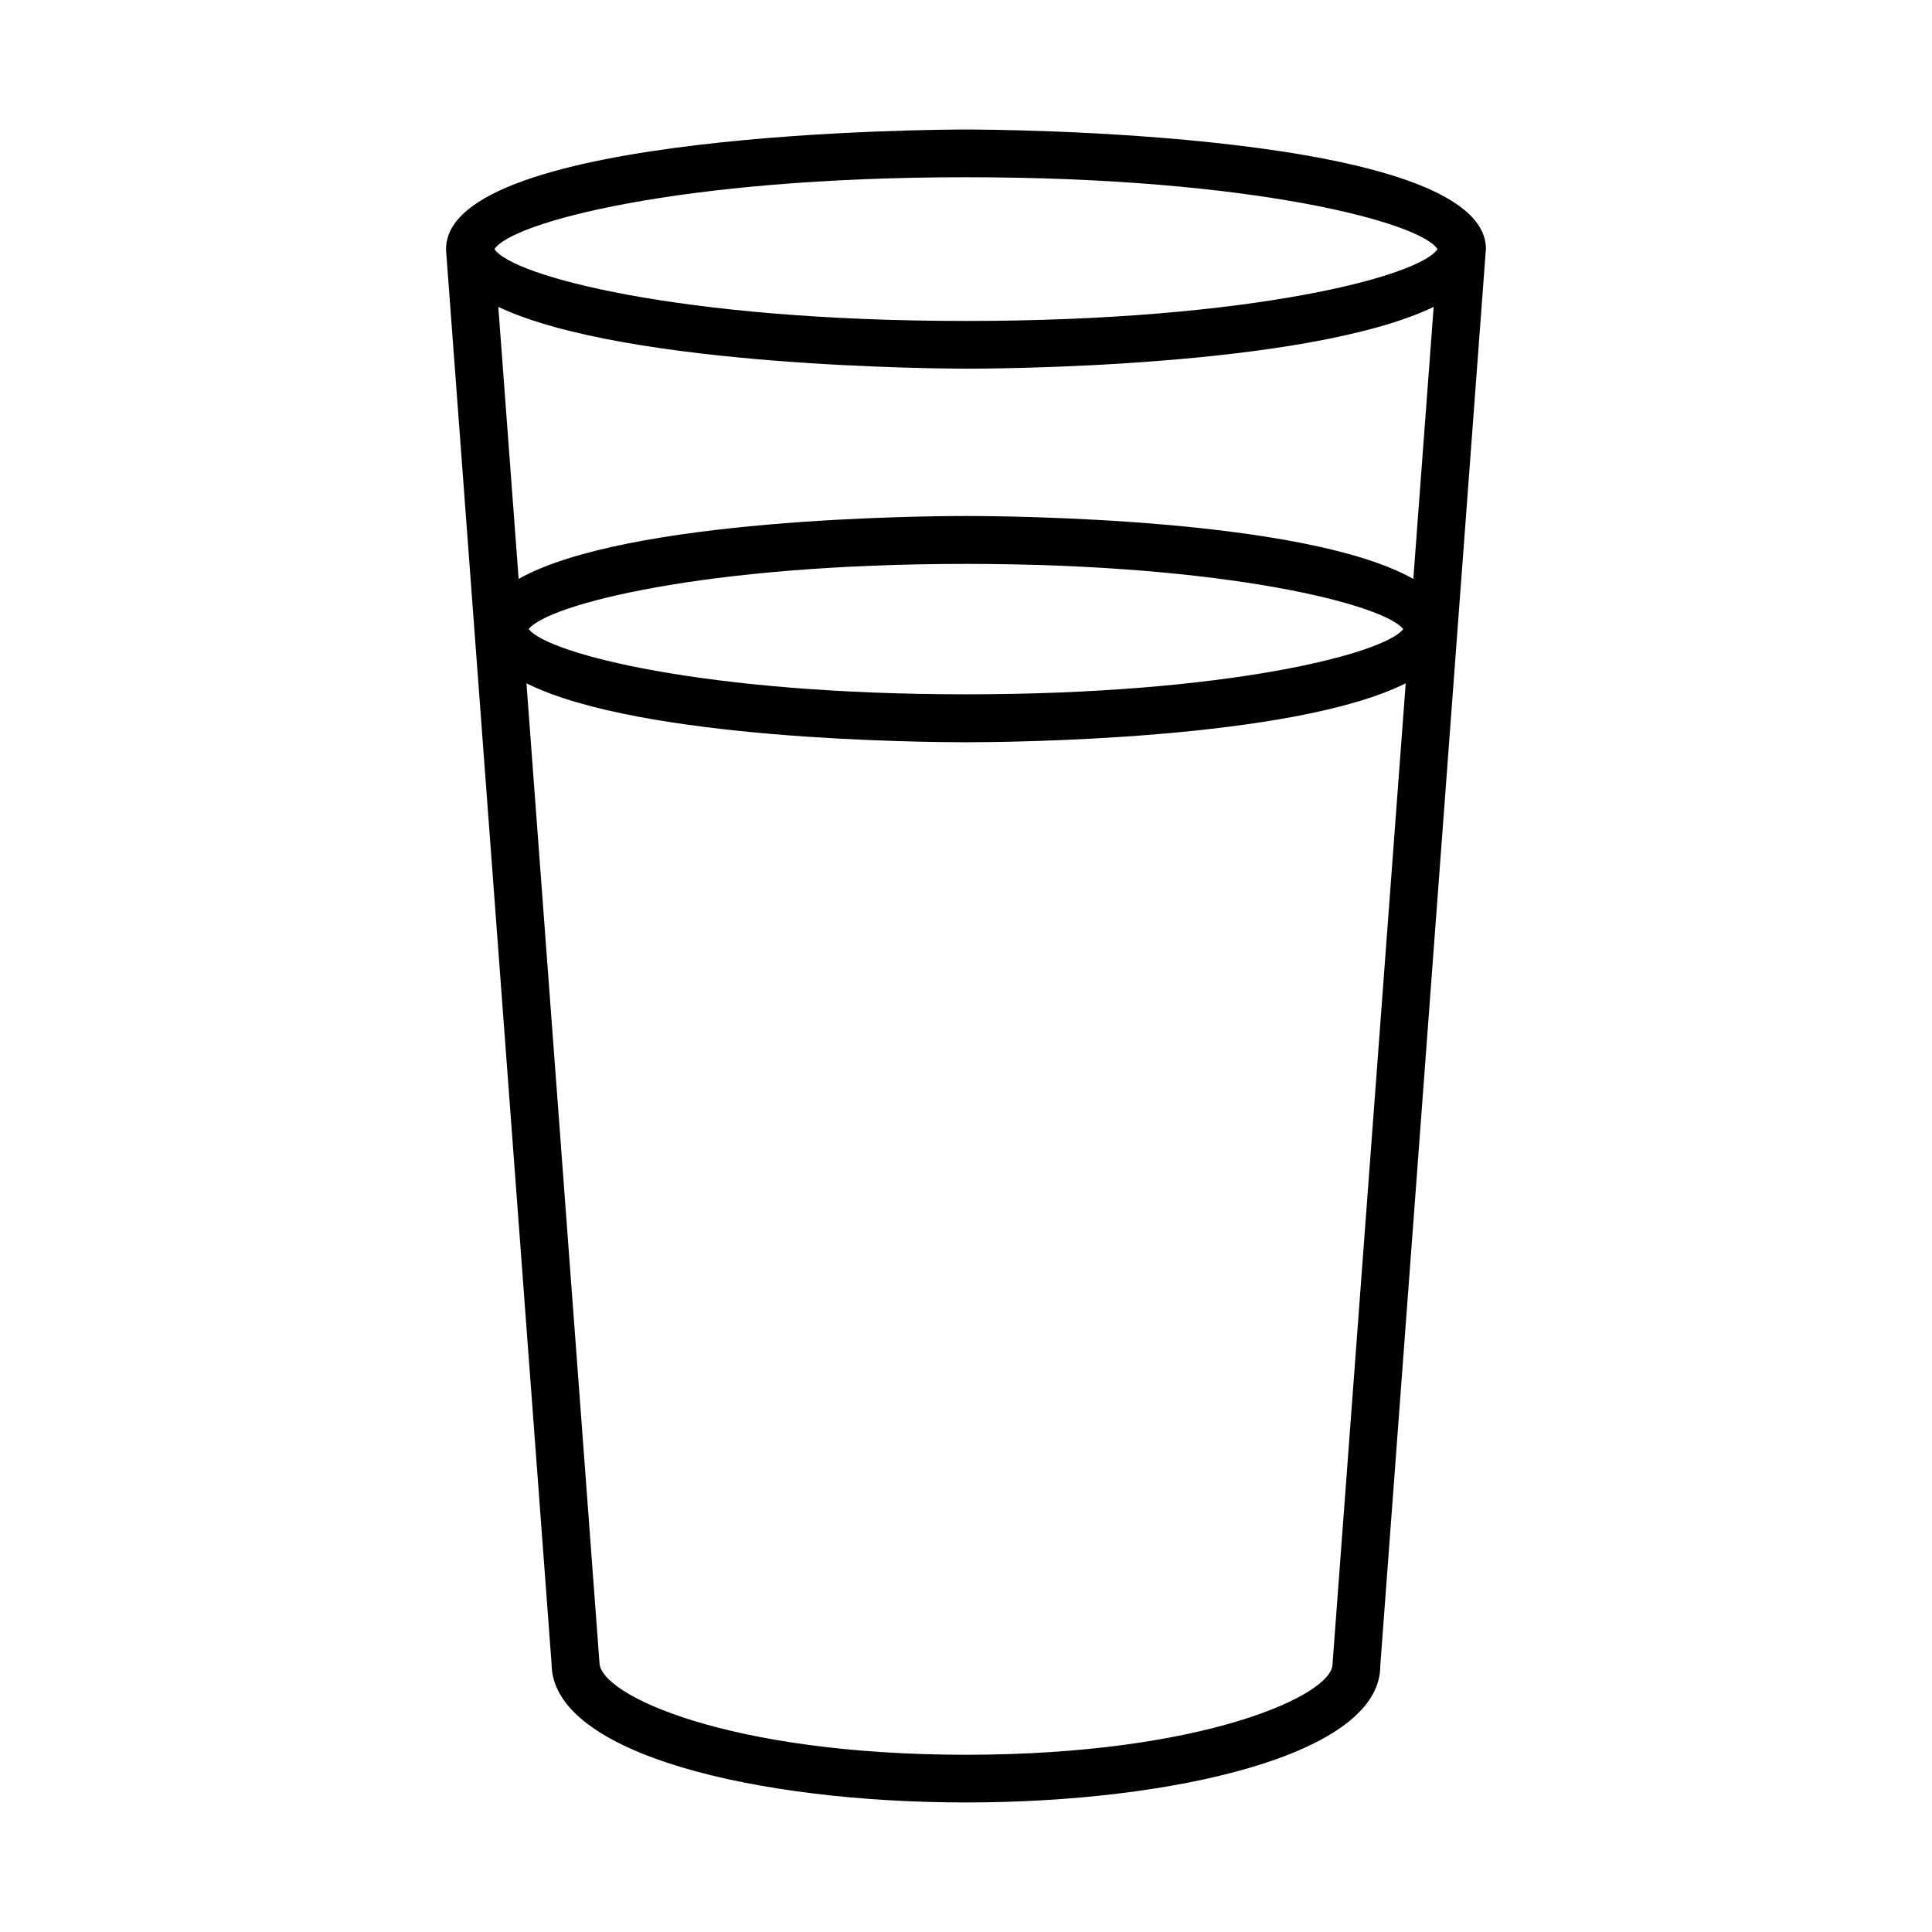
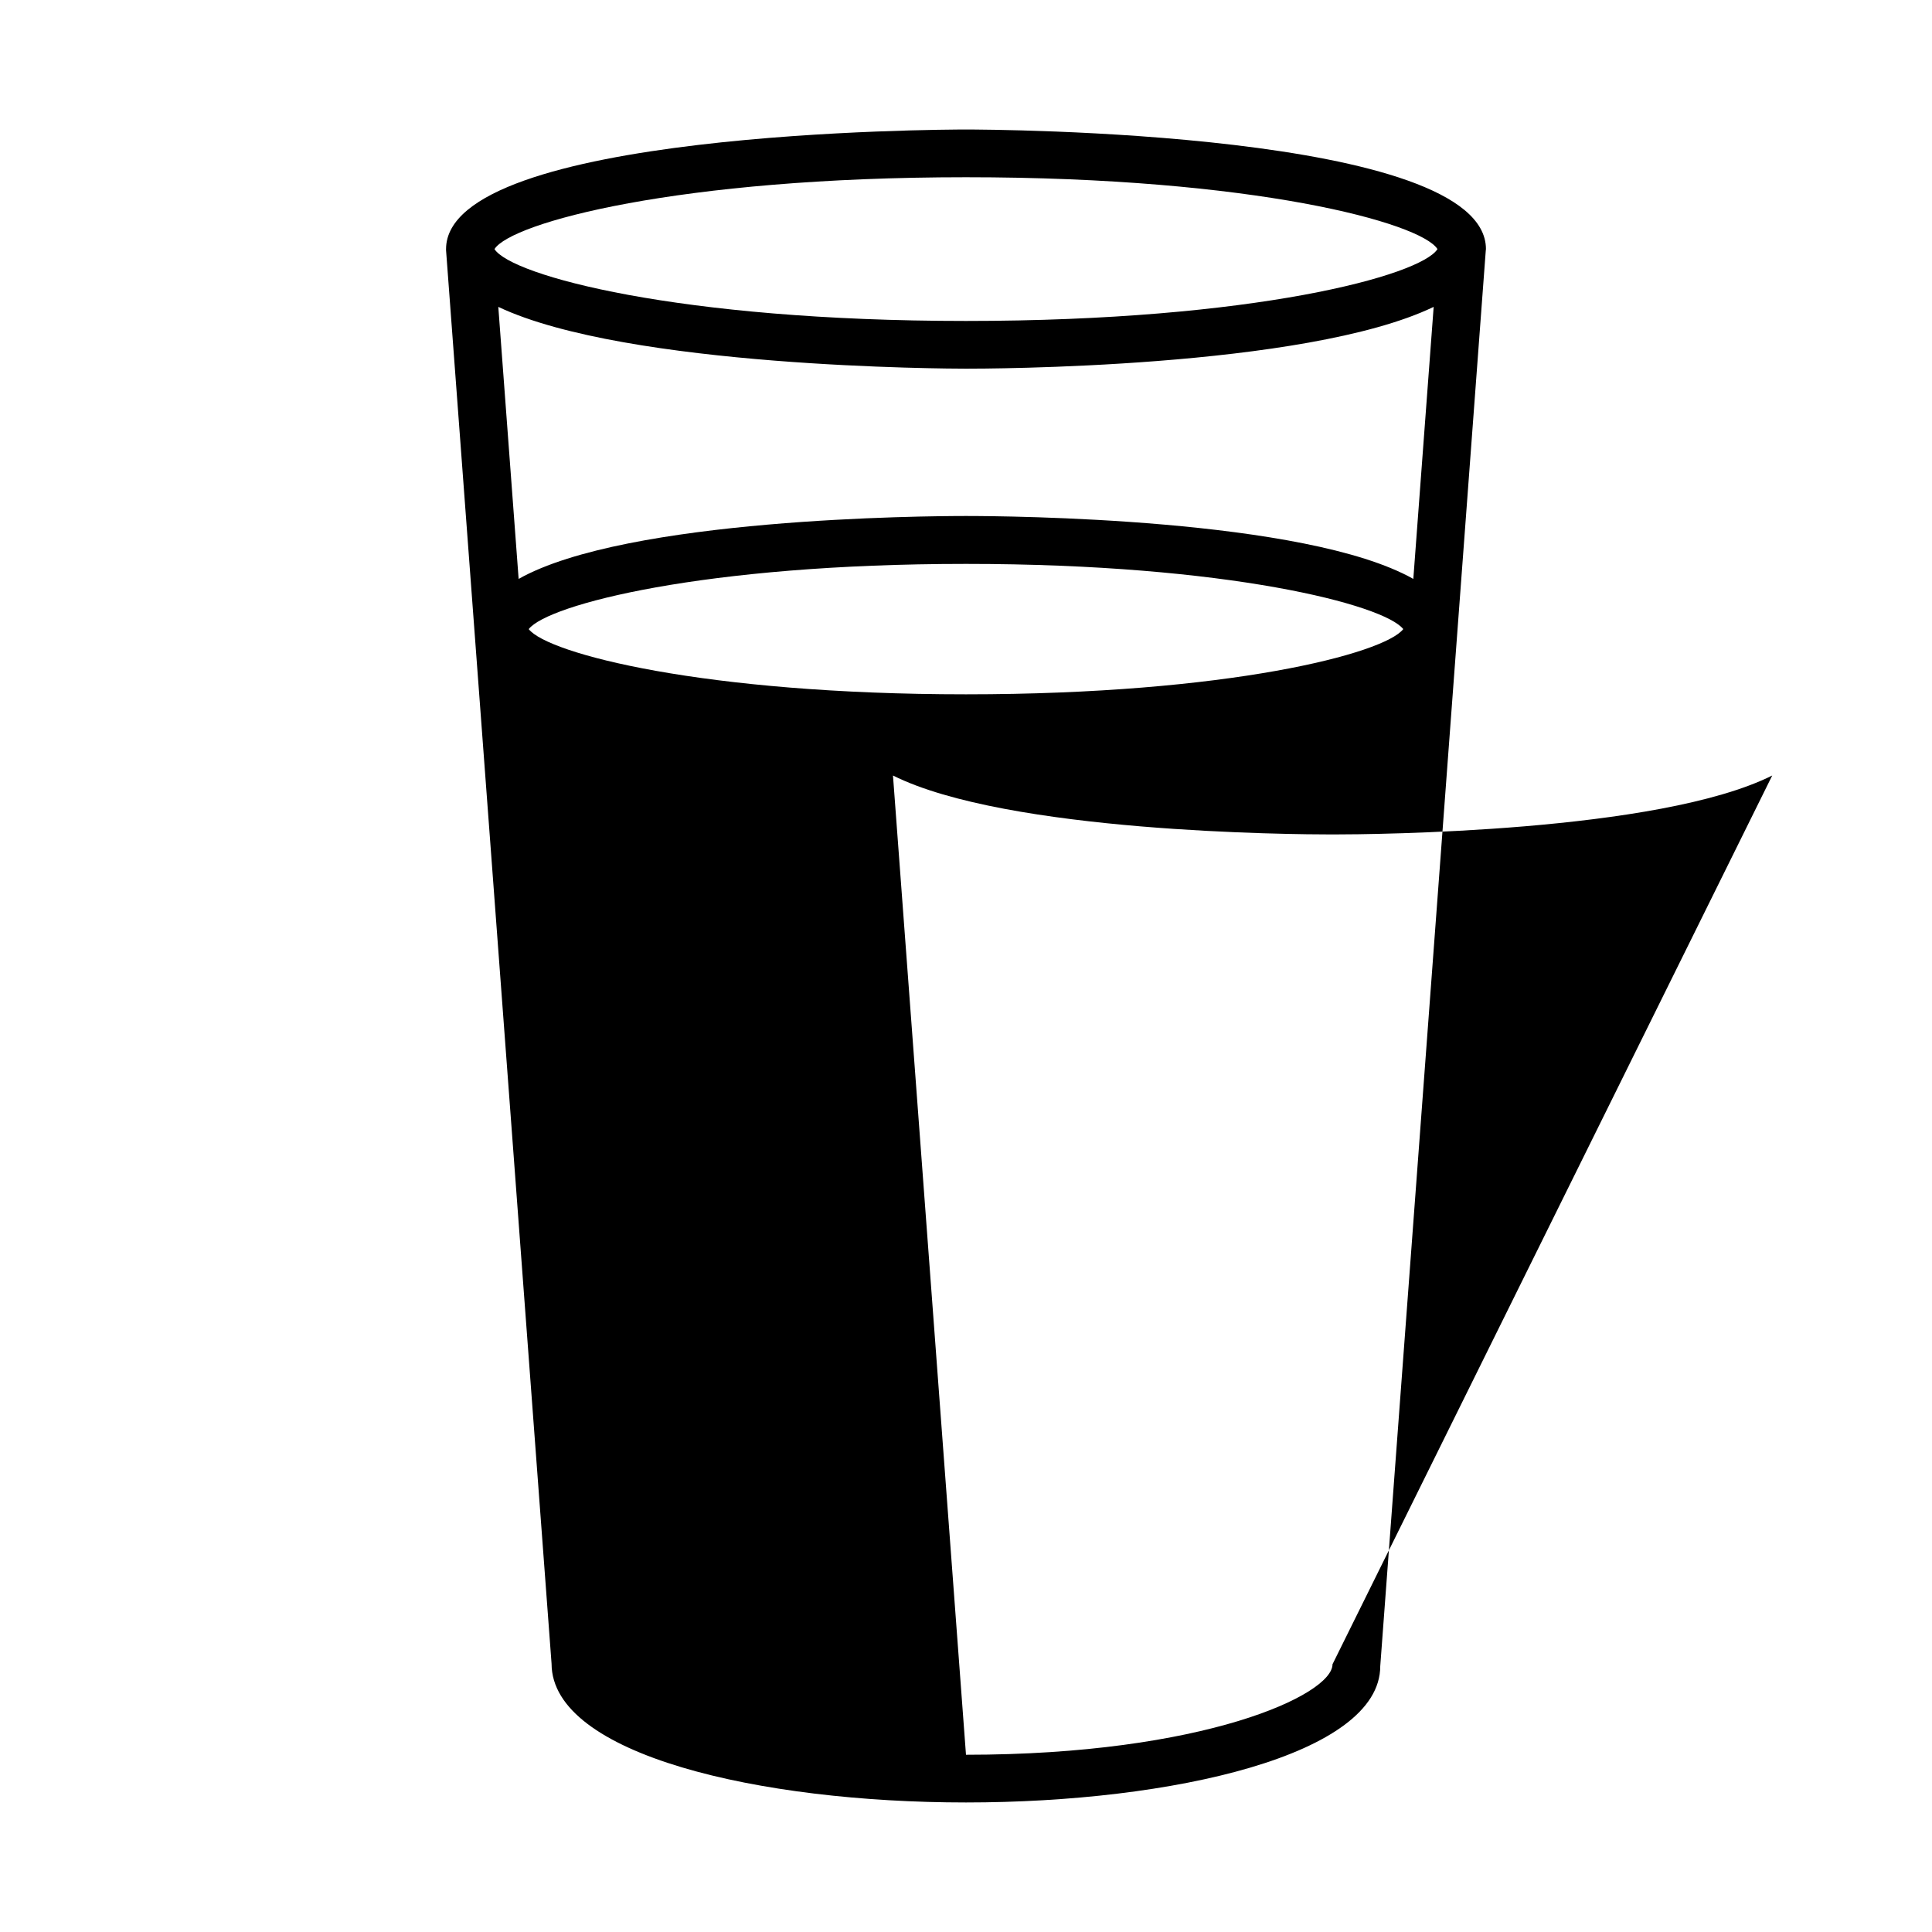
<svg xmlns="http://www.w3.org/2000/svg" fill="#000000" width="800px" height="800px" version="1.1" viewBox="144 144 512 512">
-   <path d="m537.79 210.01c0-31.336-132.15-31.688-137.79-31.688-5.644 0-137.79 0.352-137.79 31.691v0.301l27.961 374.58c0.051 24.18 55.27 36.777 109.83 36.777s109.78-12.594 109.78-36.125l27.961-375.09c-0.004 0 0.047-0.352 0.047-0.453zm-19.246 87.41c-28.566-16.121-107.77-16.676-118.55-16.676s-89.98 0.555-118.55 16.676l-5.387-72.094c34.008 16.121 119.45 16.375 123.94 16.375s89.93 0 123.94-16.375zm-2.668 13.301c-5.039 6.5-46.453 17.281-115.88 17.281-69.426 0-110.84-10.781-115.88-17.281 5.039-6.5 46.453-17.281 115.88-17.281s110.84 10.832 115.88 17.281zm-115.88-119.75c76.277 0 120.51 12.043 124.95 19.043-4.434 7.004-48.668 19.043-124.95 19.043s-120.51-12.043-124.95-19.043c4.434-7.004 48.668-19.043 124.95-19.043zm97.133 394.08c0 8.16-34.309 23.98-97.133 23.98s-97.133-15.82-97.133-24.434l-19.348-259.51c30.23 15.113 105.8 15.617 116.48 15.617s86.402-0.555 116.53-15.617z" />
+   <path d="m537.79 210.01c0-31.336-132.15-31.688-137.79-31.688-5.644 0-137.79 0.352-137.79 31.691v0.301l27.961 374.58c0.051 24.18 55.27 36.777 109.83 36.777s109.78-12.594 109.78-36.125l27.961-375.09c-0.004 0 0.047-0.352 0.047-0.453zm-19.246 87.41c-28.566-16.121-107.77-16.676-118.55-16.676s-89.98 0.555-118.55 16.676l-5.387-72.094c34.008 16.121 119.45 16.375 123.94 16.375s89.93 0 123.94-16.375zm-2.668 13.301c-5.039 6.5-46.453 17.281-115.88 17.281-69.426 0-110.84-10.781-115.88-17.281 5.039-6.5 46.453-17.281 115.88-17.281s110.84 10.832 115.88 17.281zm-115.88-119.75c76.277 0 120.51 12.043 124.95 19.043-4.434 7.004-48.668 19.043-124.95 19.043s-120.51-12.043-124.95-19.043c4.434-7.004 48.668-19.043 124.95-19.043zm97.133 394.08c0 8.16-34.309 23.98-97.133 23.98l-19.348-259.51c30.23 15.113 105.8 15.617 116.48 15.617s86.402-0.555 116.53-15.617z" />
</svg>